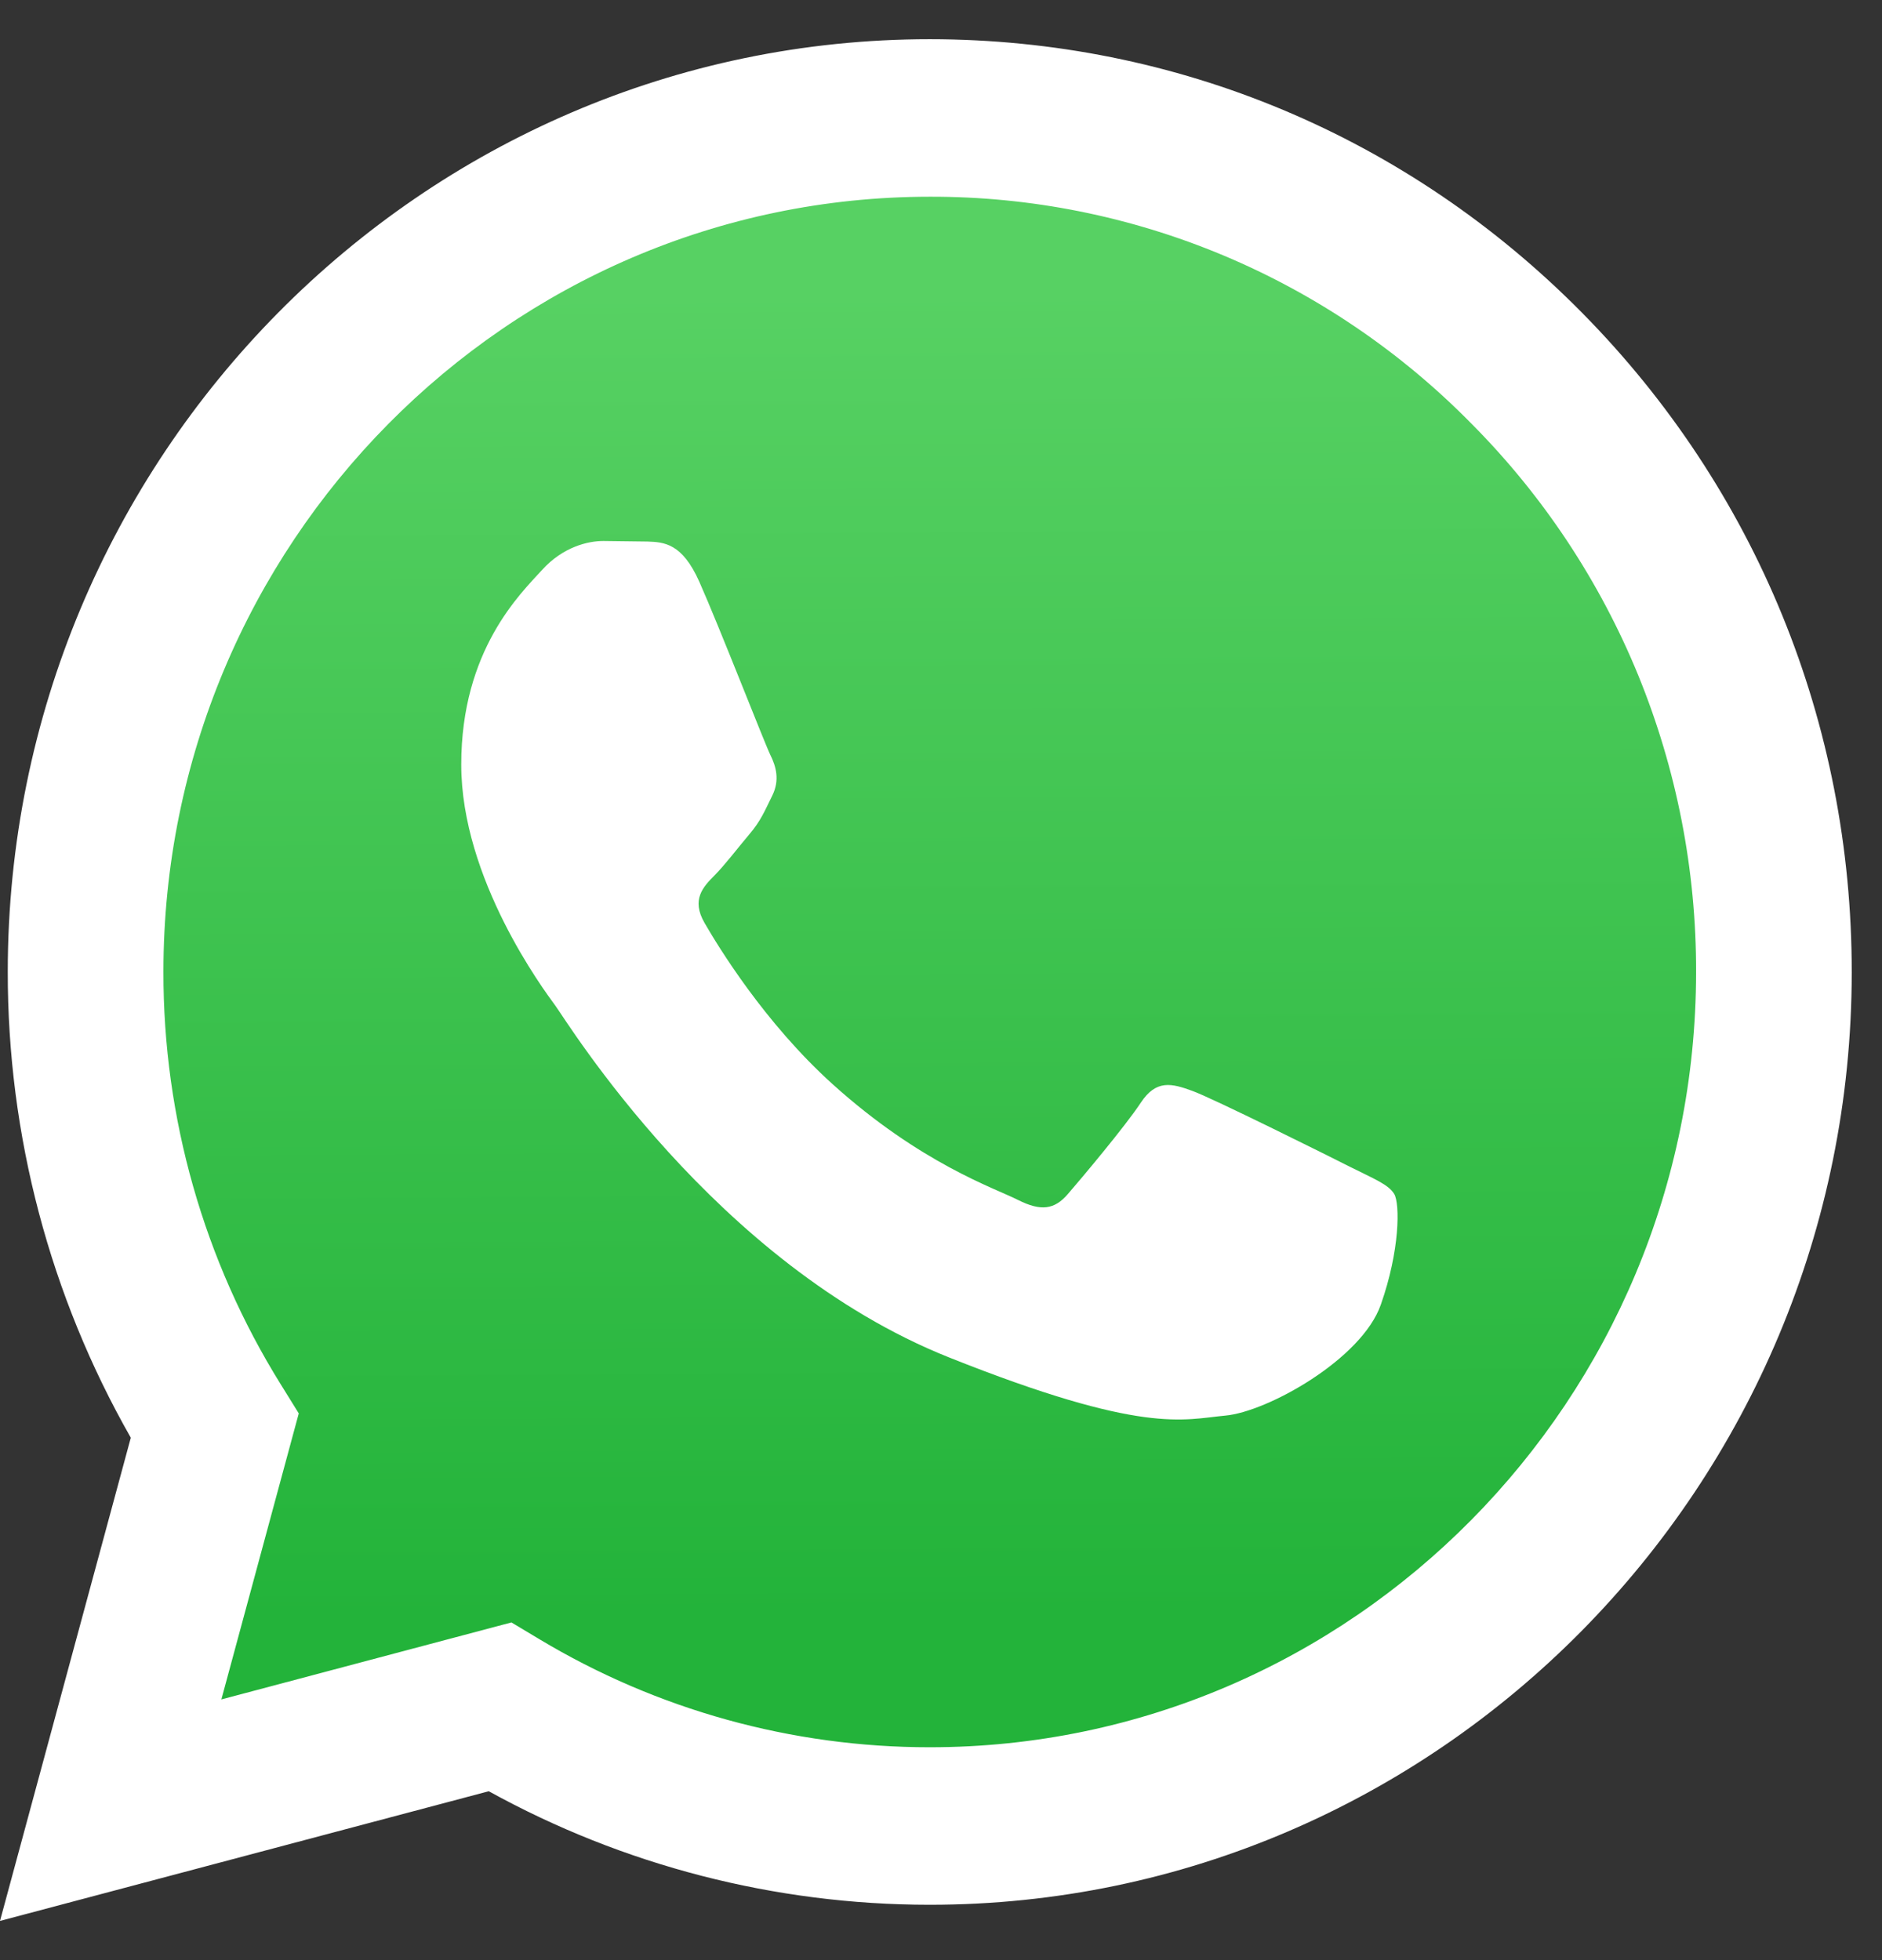
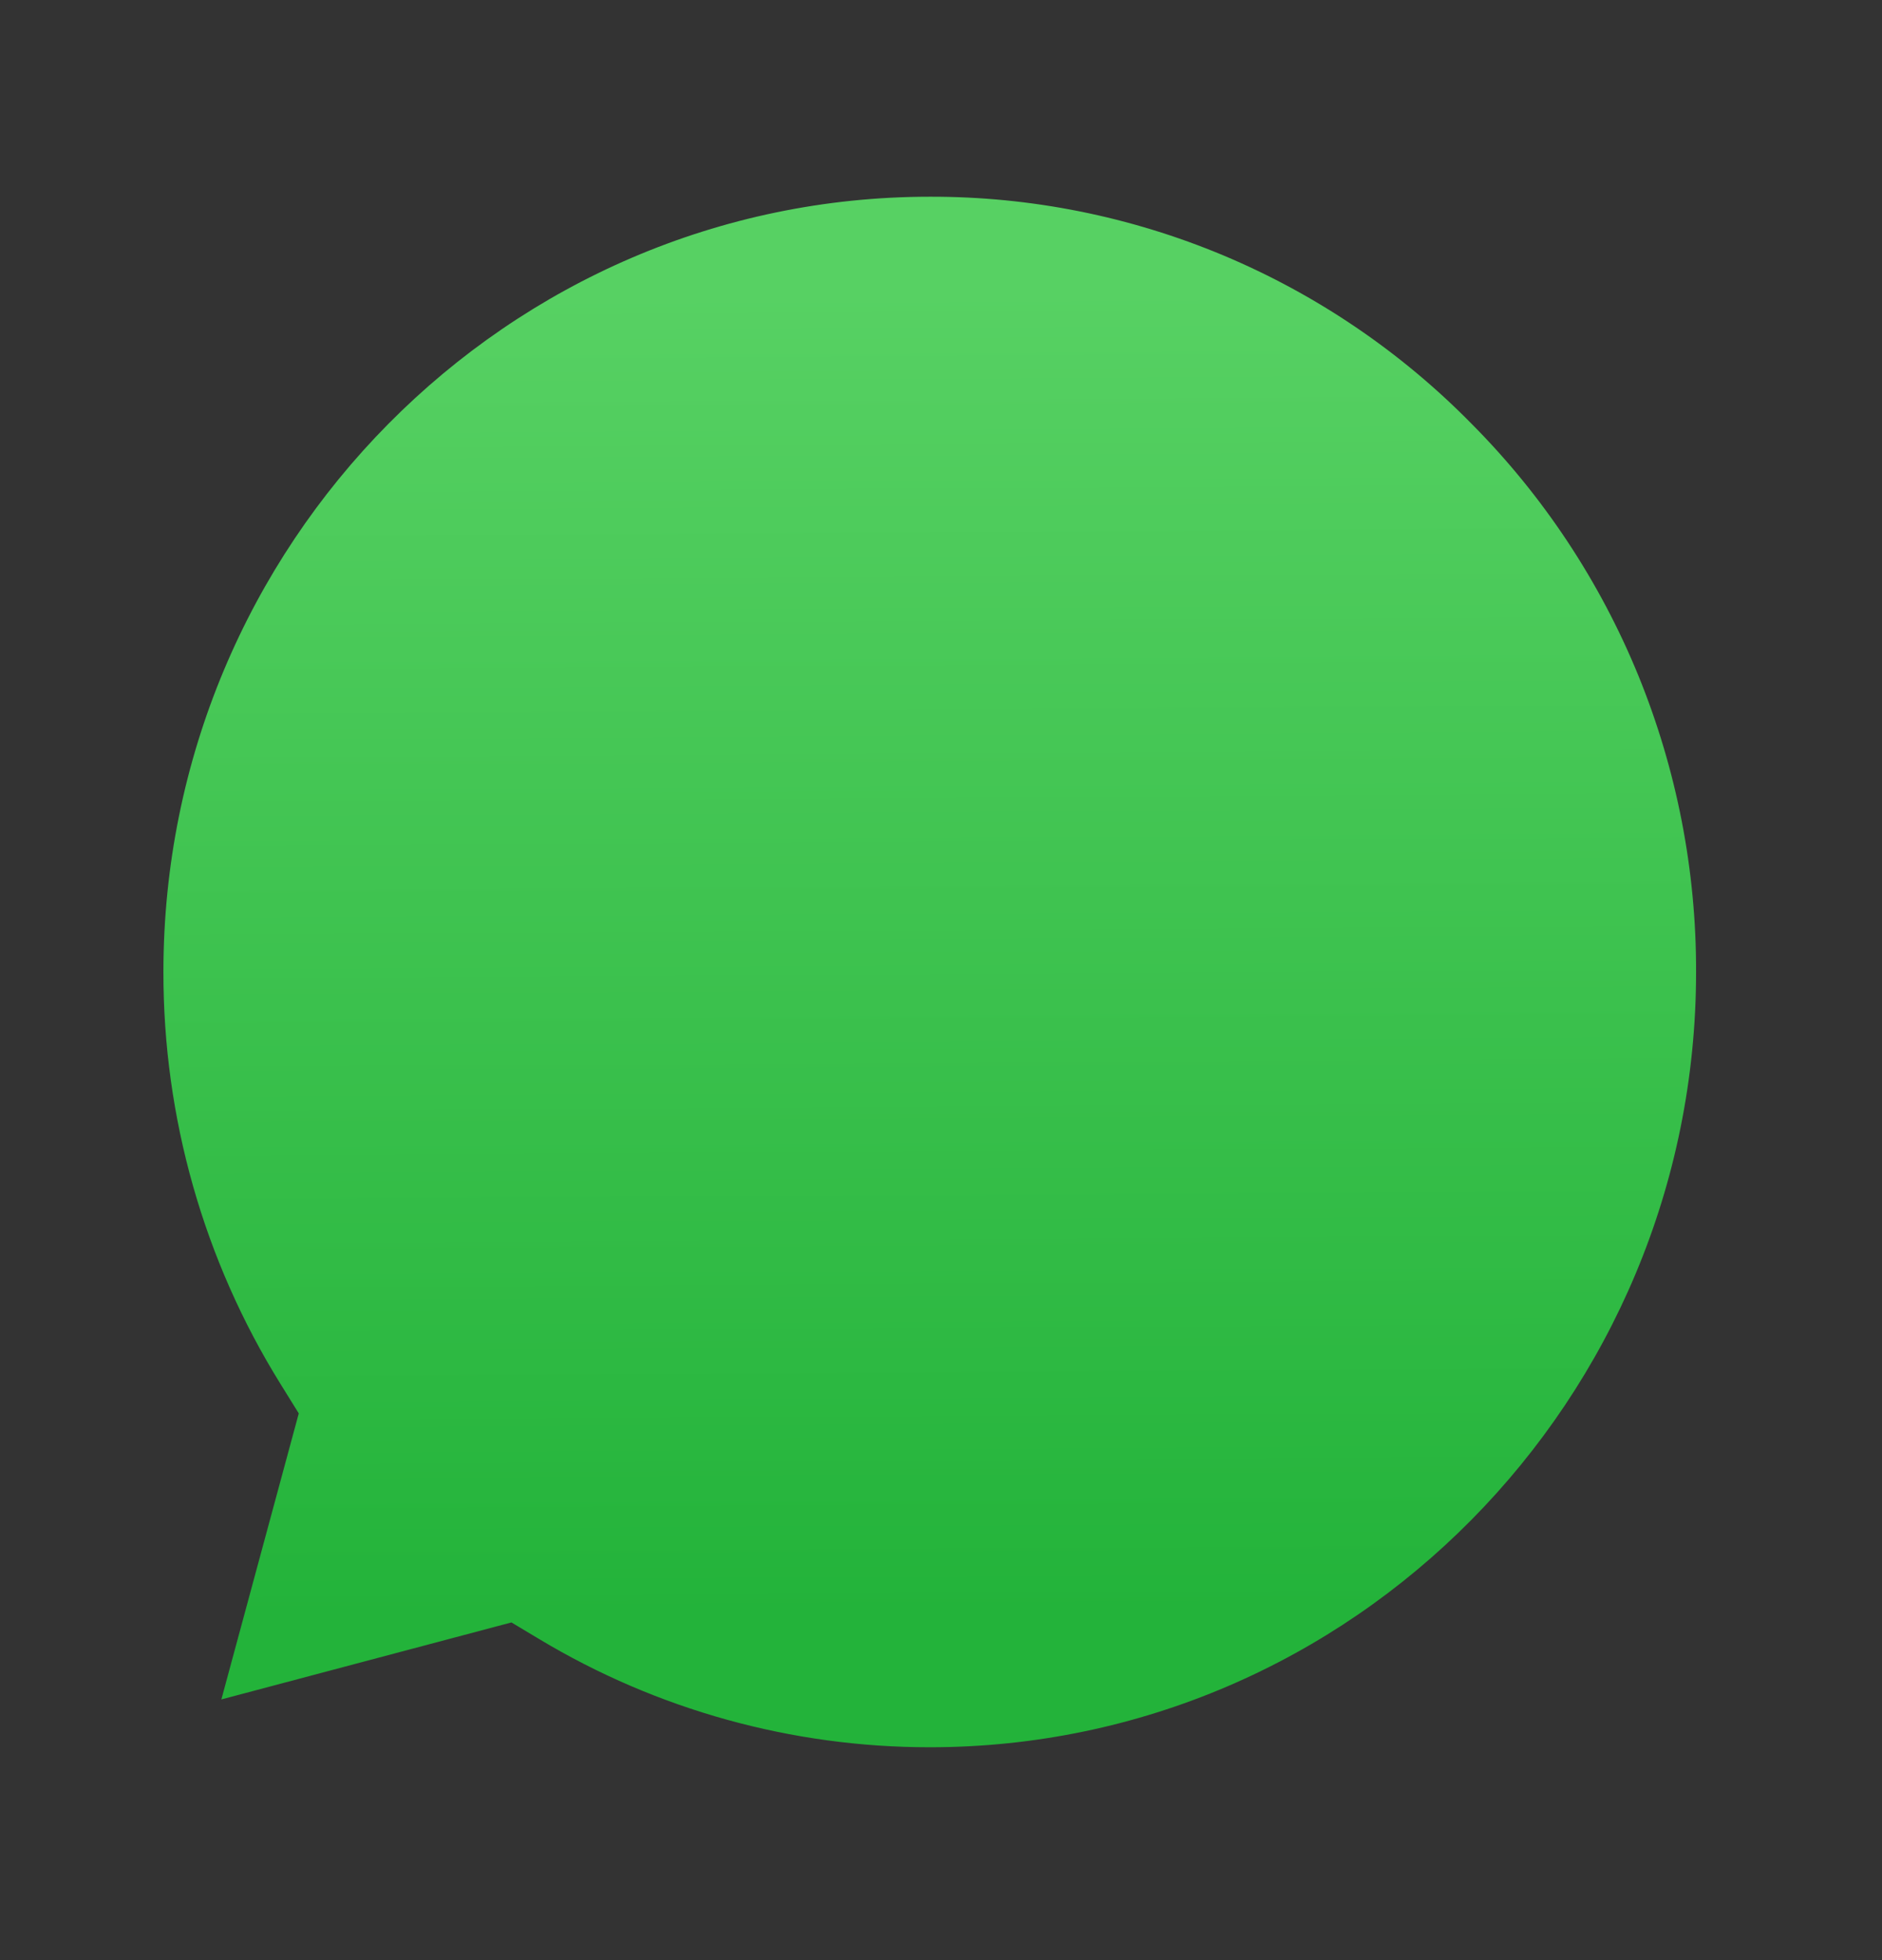
<svg xmlns="http://www.w3.org/2000/svg" width="24" height="25" viewBox="0 0 24 25" fill="none">
  <rect x="0" y="0" width="24" height="25" fill="#333333" stroke="none" />
-   <path d="M0 24.5L1.668 18.337C0.638 16.53 0.096 14.479 0.099 12.392C0.101 5.835 5.376 0.5 11.857 0.5C15.002 0.502 17.954 1.74 20.174 3.988C22.394 6.236 23.616 9.224 23.614 12.402C23.612 18.958 18.337 24.294 11.857 24.294H11.851C9.884 24.293 7.95 23.794 6.233 22.846L0 24.5Z" fill="white" />
  <path d="M11.86 2.509C6.47 2.509 2.086 6.943 2.084 12.393C2.081 14.254 2.599 16.078 3.578 17.653L3.81 18.027L2.823 21.675L6.522 20.693L6.879 20.907C8.379 21.808 10.099 22.285 11.853 22.285H11.857C17.243 22.285 21.627 17.851 21.629 12.401C21.633 11.102 21.382 9.815 20.892 8.614C20.401 7.414 19.679 6.324 18.769 5.408C17.864 4.486 16.788 3.756 15.602 3.258C14.416 2.761 13.144 2.506 11.86 2.509Z" fill="url(#paint0_linear_44_49)" />
-   <path fill-rule="evenodd" clip-rule="evenodd" d="M8.918 7.42C8.698 6.925 8.466 6.915 8.257 6.907L7.694 6.9C7.498 6.9 7.179 6.974 6.91 7.272C6.641 7.569 5.882 8.288 5.882 9.751C5.882 11.213 6.935 12.626 7.081 12.825C7.228 13.023 9.114 16.12 12.1 17.312C14.582 18.302 15.087 18.105 15.626 18.055C16.164 18.006 17.364 17.336 17.608 16.642C17.853 15.948 17.853 15.354 17.78 15.229C17.706 15.105 17.511 15.031 17.216 14.882C16.922 14.733 15.478 14.014 15.209 13.915C14.94 13.816 14.744 13.767 14.548 14.064C14.352 14.361 13.79 15.031 13.618 15.229C13.447 15.428 13.275 15.452 12.981 15.304C12.687 15.155 11.741 14.841 10.619 13.829C9.746 13.041 9.156 12.068 8.984 11.77C8.813 11.473 8.966 11.312 9.113 11.164C9.245 11.031 9.407 10.817 9.554 10.643C9.702 10.47 9.75 10.346 9.848 10.148C9.946 9.95 9.897 9.776 9.823 9.627C9.75 9.478 9.179 8.008 8.918 7.42Z" fill="white" />
  <defs>
    <linearGradient id="paint0_linear_44_49" x1="11.658" y1="3.696" x2="11.759" y2="20.596" gradientUnits="userSpaceOnUse">
      <stop stop-color="#57D163" />
      <stop offset="1" stop-color="#23B33A" />
    </linearGradient>
  </defs>
</svg>